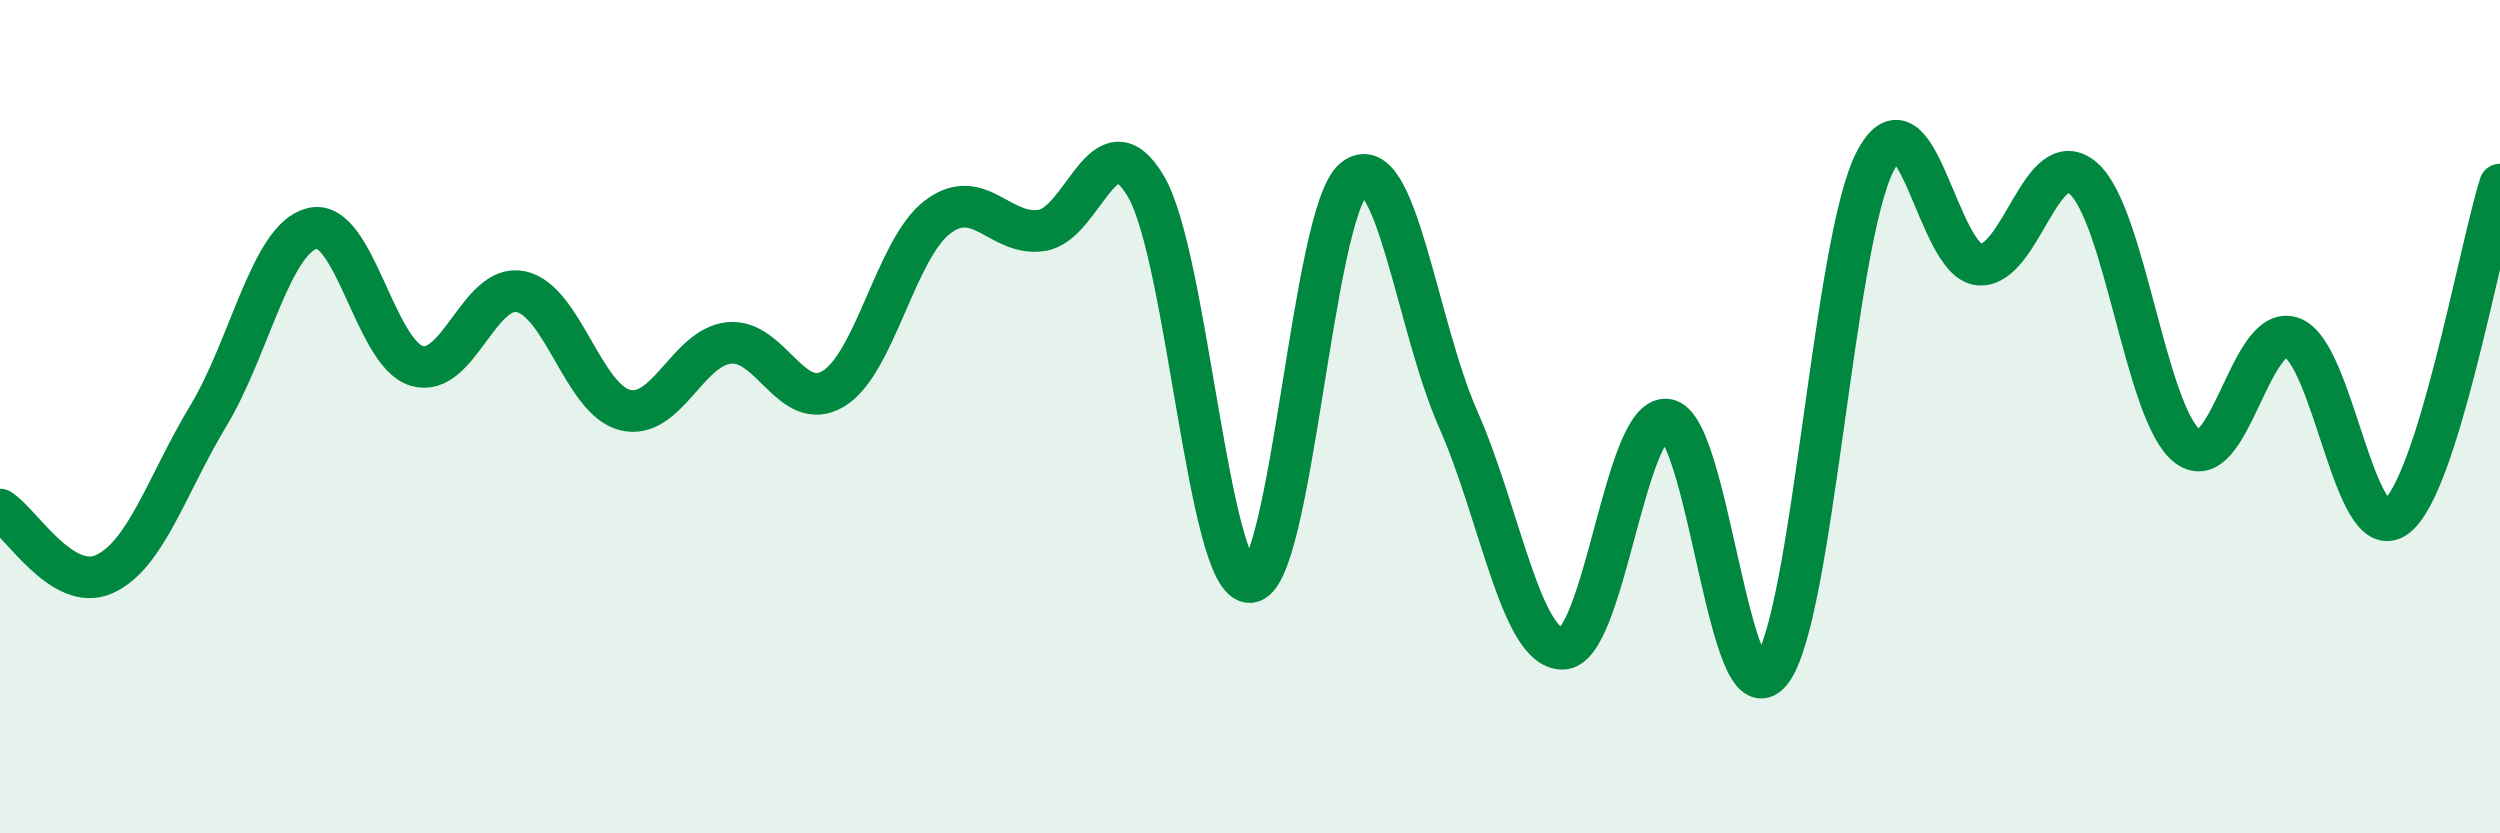
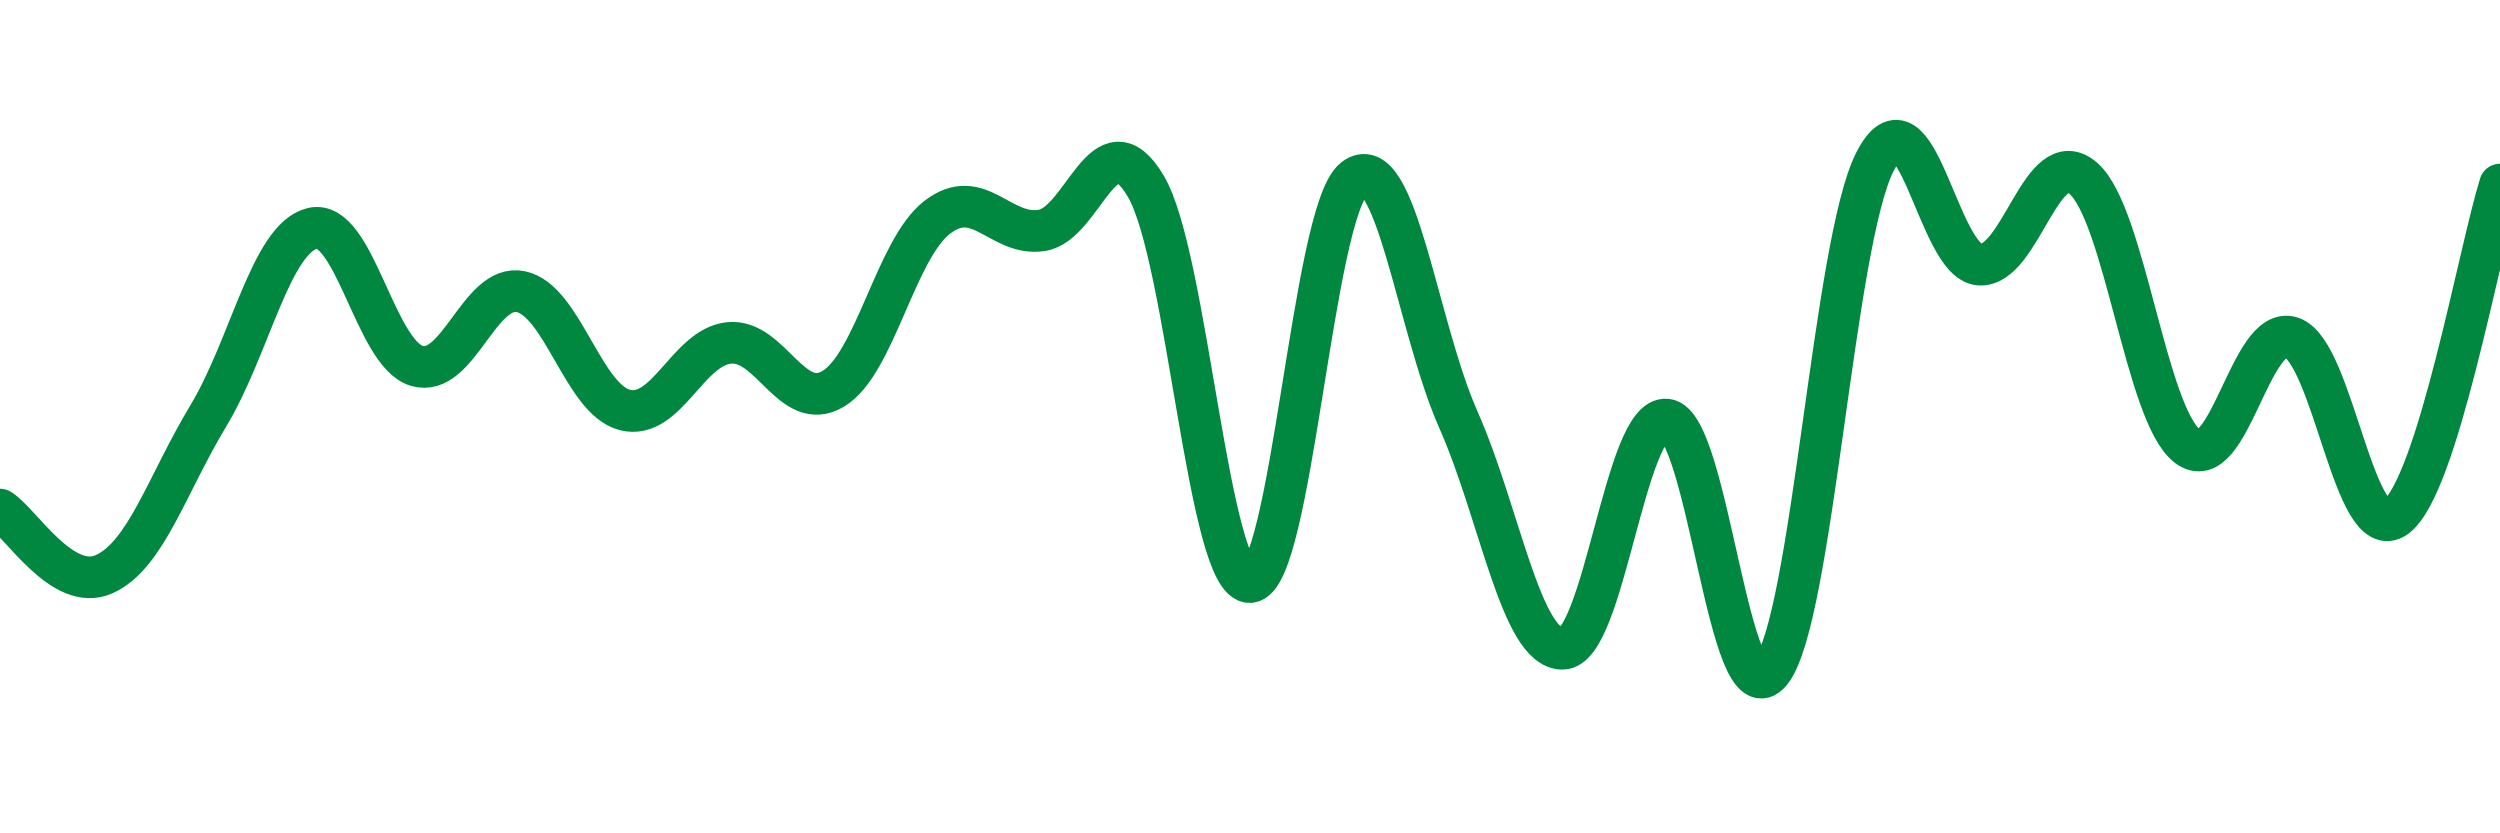
<svg xmlns="http://www.w3.org/2000/svg" width="60" height="20" viewBox="0 0 60 20">
-   <path d="M 0,12.23 C 0.5,12.54 1.5,14.23 2.5,13.78 C 3.5,13.33 4,11.64 5,9.98 C 6,8.32 6.5,5.72 7.5,5.48 C 8.5,5.24 9,8.48 10,8.78 C 11,9.08 11.5,6.79 12.5,7 C 13.5,7.21 14,9.59 15,9.84 C 16,10.09 16.5,8.33 17.5,8.23 C 18.5,8.13 19,9.93 20,9.33 C 21,8.73 21.5,5.97 22.5,5.21 C 23.5,4.45 24,5.68 25,5.53 C 26,5.38 26.5,2.78 27.5,4.47 C 28.5,6.16 29,14.01 30,13.97 C 31,13.93 31.5,5.07 32.5,4.29 C 33.5,3.51 34,7.81 35,10.07 C 36,12.33 36.5,15.57 37.5,15.57 C 38.5,15.57 39,9.96 40,10.07 C 41,10.18 41.5,17.36 42.5,16.12 C 43.5,14.88 44,5.83 45,3.88 C 46,1.93 46.5,6.27 47.5,6.35 C 48.5,6.43 49,3.41 50,4.28 C 51,5.15 51.5,9.95 52.5,10.71 C 53.5,11.47 54,7.76 55,8.1 C 56,8.44 56.5,13.14 57.5,12.41 C 58.5,11.68 59.5,6.03 60,4.43L60 20L0 20Z" fill="#008740" opacity="0.1" stroke-linecap="round" stroke-linejoin="round" />
  <path d="M 0,12.23 C 0.5,12.54 1.5,14.23 2.5,13.78 C 3.5,13.33 4,11.64 5,9.98 C 6,8.32 6.5,5.72 7.5,5.48 C 8.5,5.24 9,8.48 10,8.78 C 11,9.08 11.5,6.79 12.5,7 C 13.5,7.21 14,9.59 15,9.84 C 16,10.09 16.5,8.33 17.5,8.23 C 18.5,8.13 19,9.93 20,9.33 C 21,8.73 21.5,5.97 22.5,5.21 C 23.5,4.45 24,5.68 25,5.53 C 26,5.38 26.5,2.78 27.5,4.47 C 28.5,6.16 29,14.01 30,13.97 C 31,13.93 31.5,5.07 32.5,4.29 C 33.5,3.51 34,7.81 35,10.07 C 36,12.33 36.5,15.57 37.5,15.57 C 38.5,15.57 39,9.96 40,10.07 C 41,10.18 41.5,17.36 42.5,16.12 C 43.5,14.88 44,5.83 45,3.88 C 46,1.93 46.5,6.27 47.5,6.35 C 48.5,6.43 49,3.41 50,4.28 C 51,5.15 51.5,9.95 52.5,10.71 C 53.5,11.47 54,7.76 55,8.1 C 56,8.44 56.5,13.14 57.5,12.41 C 58.5,11.68 59.5,6.03 60,4.43" stroke="#008740" stroke-width="1" fill="none" stroke-linecap="round" stroke-linejoin="round" />
</svg>